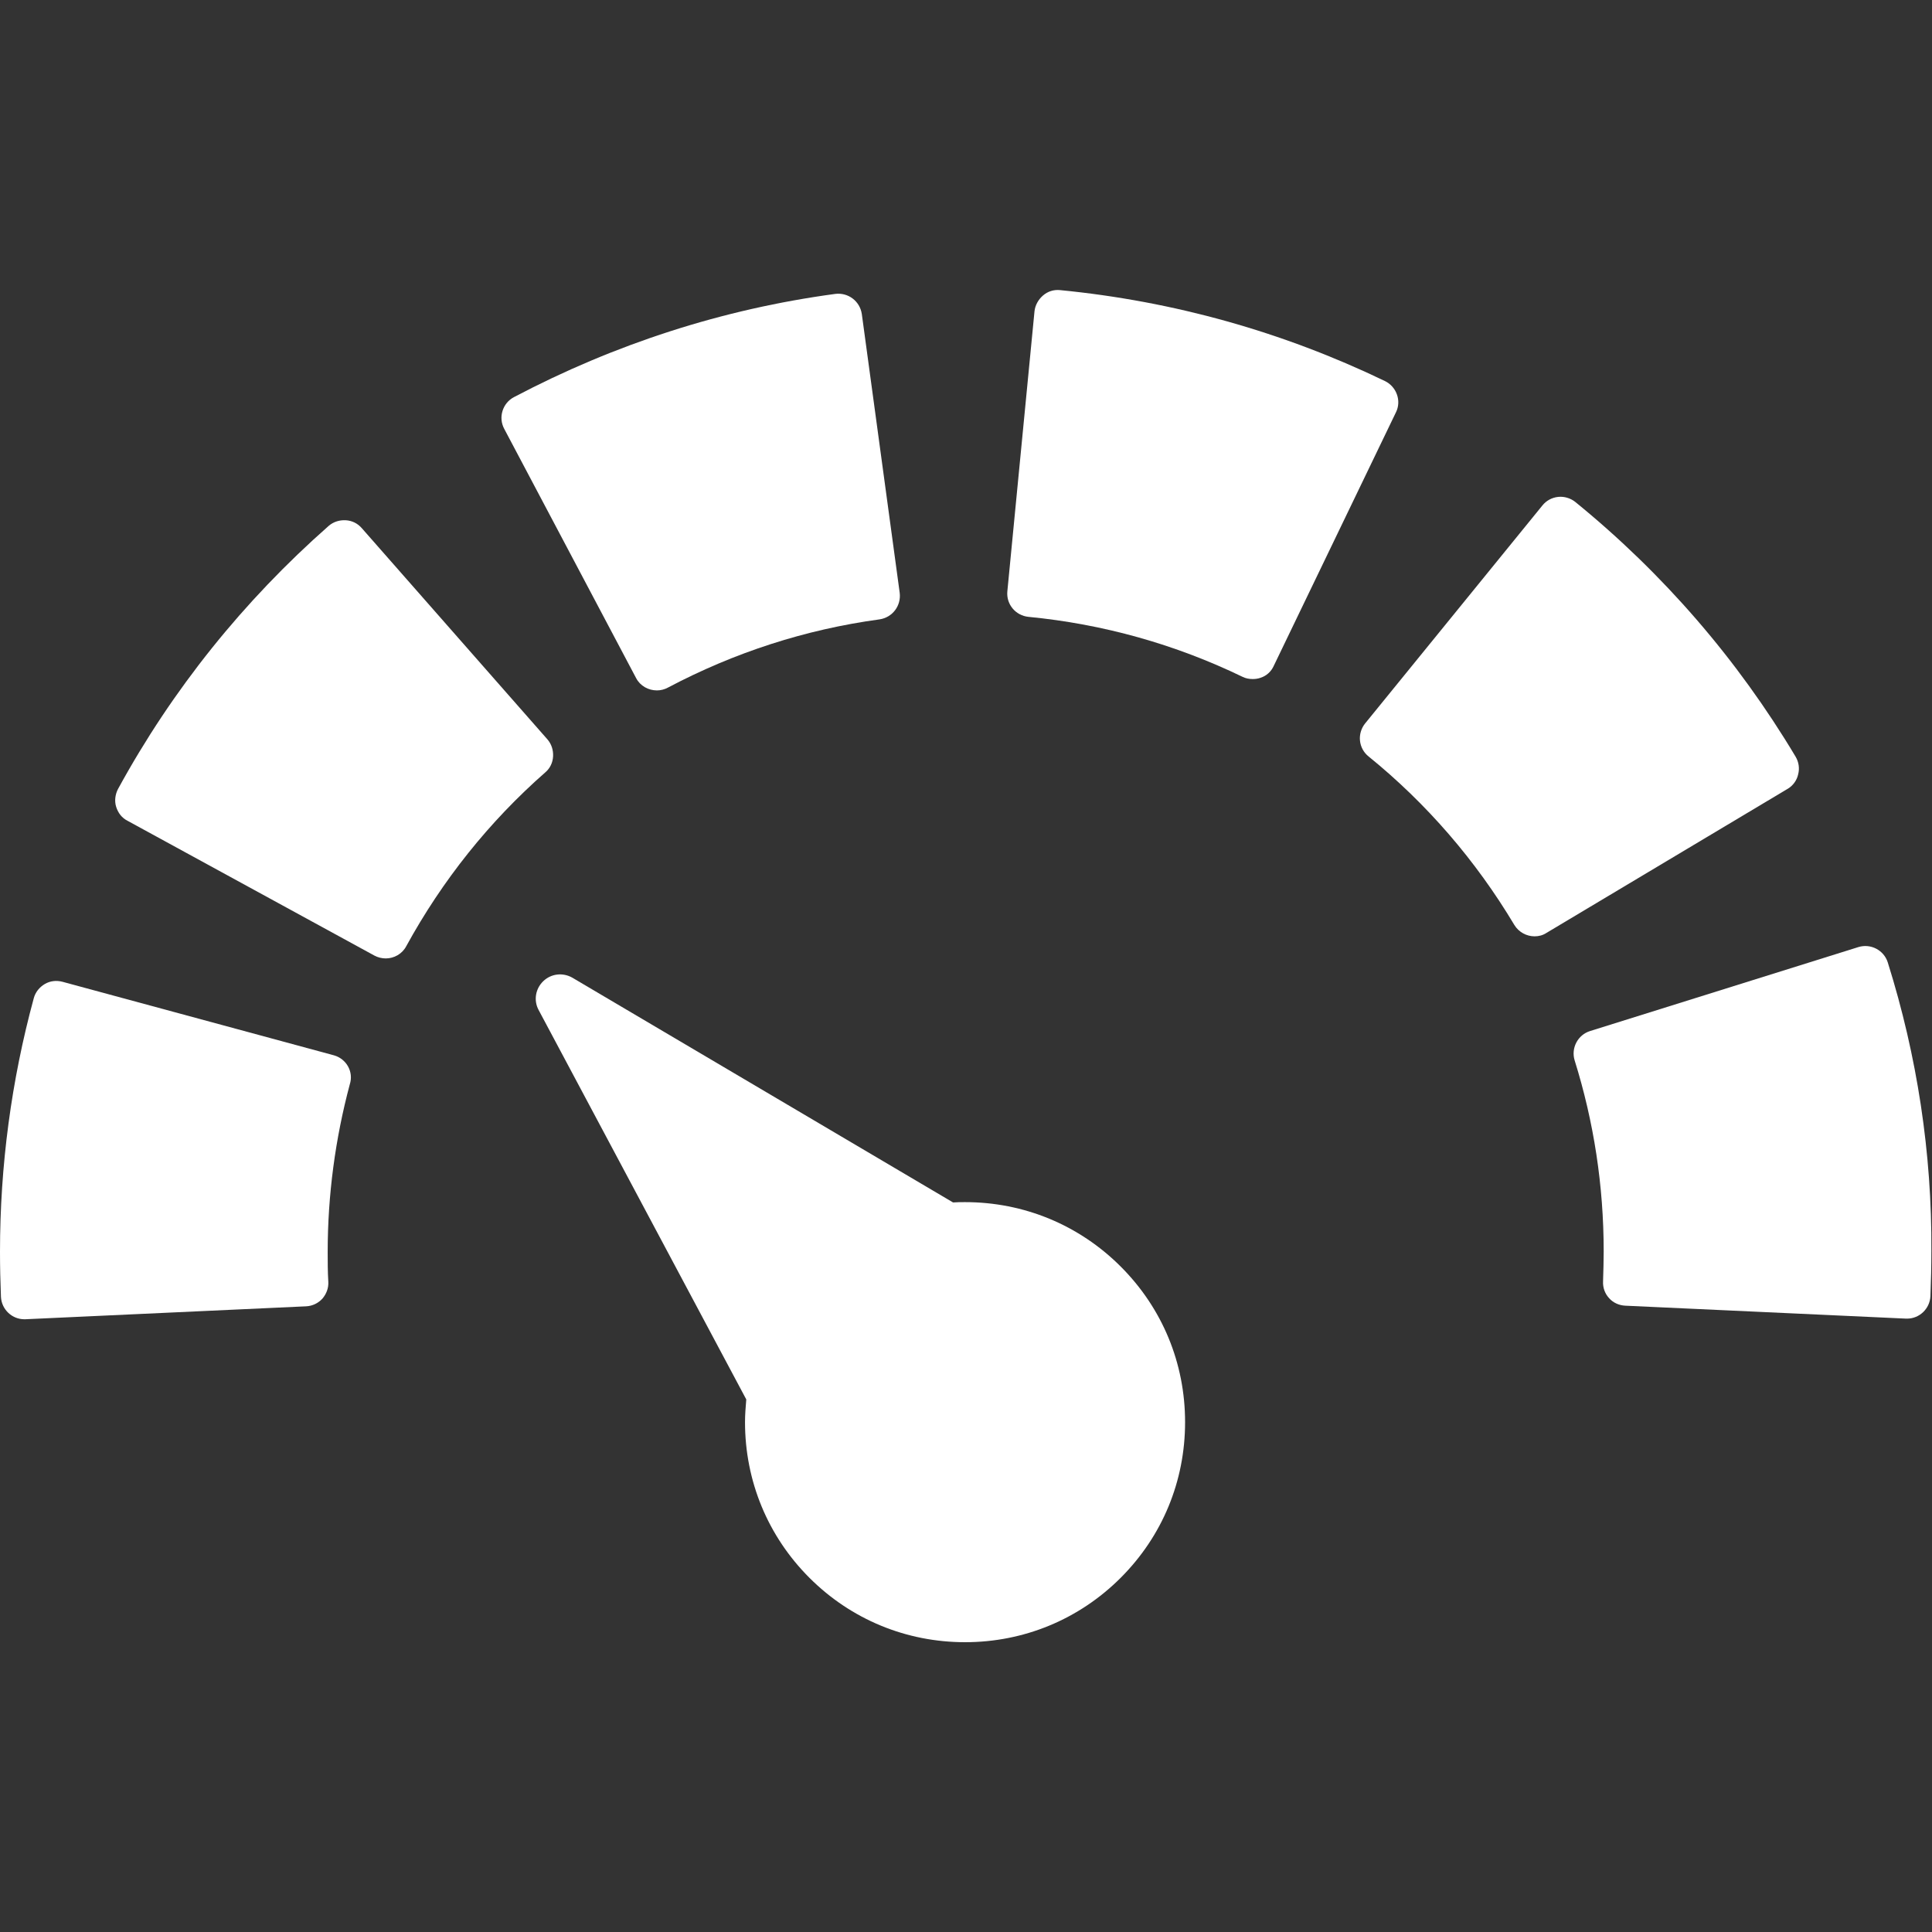
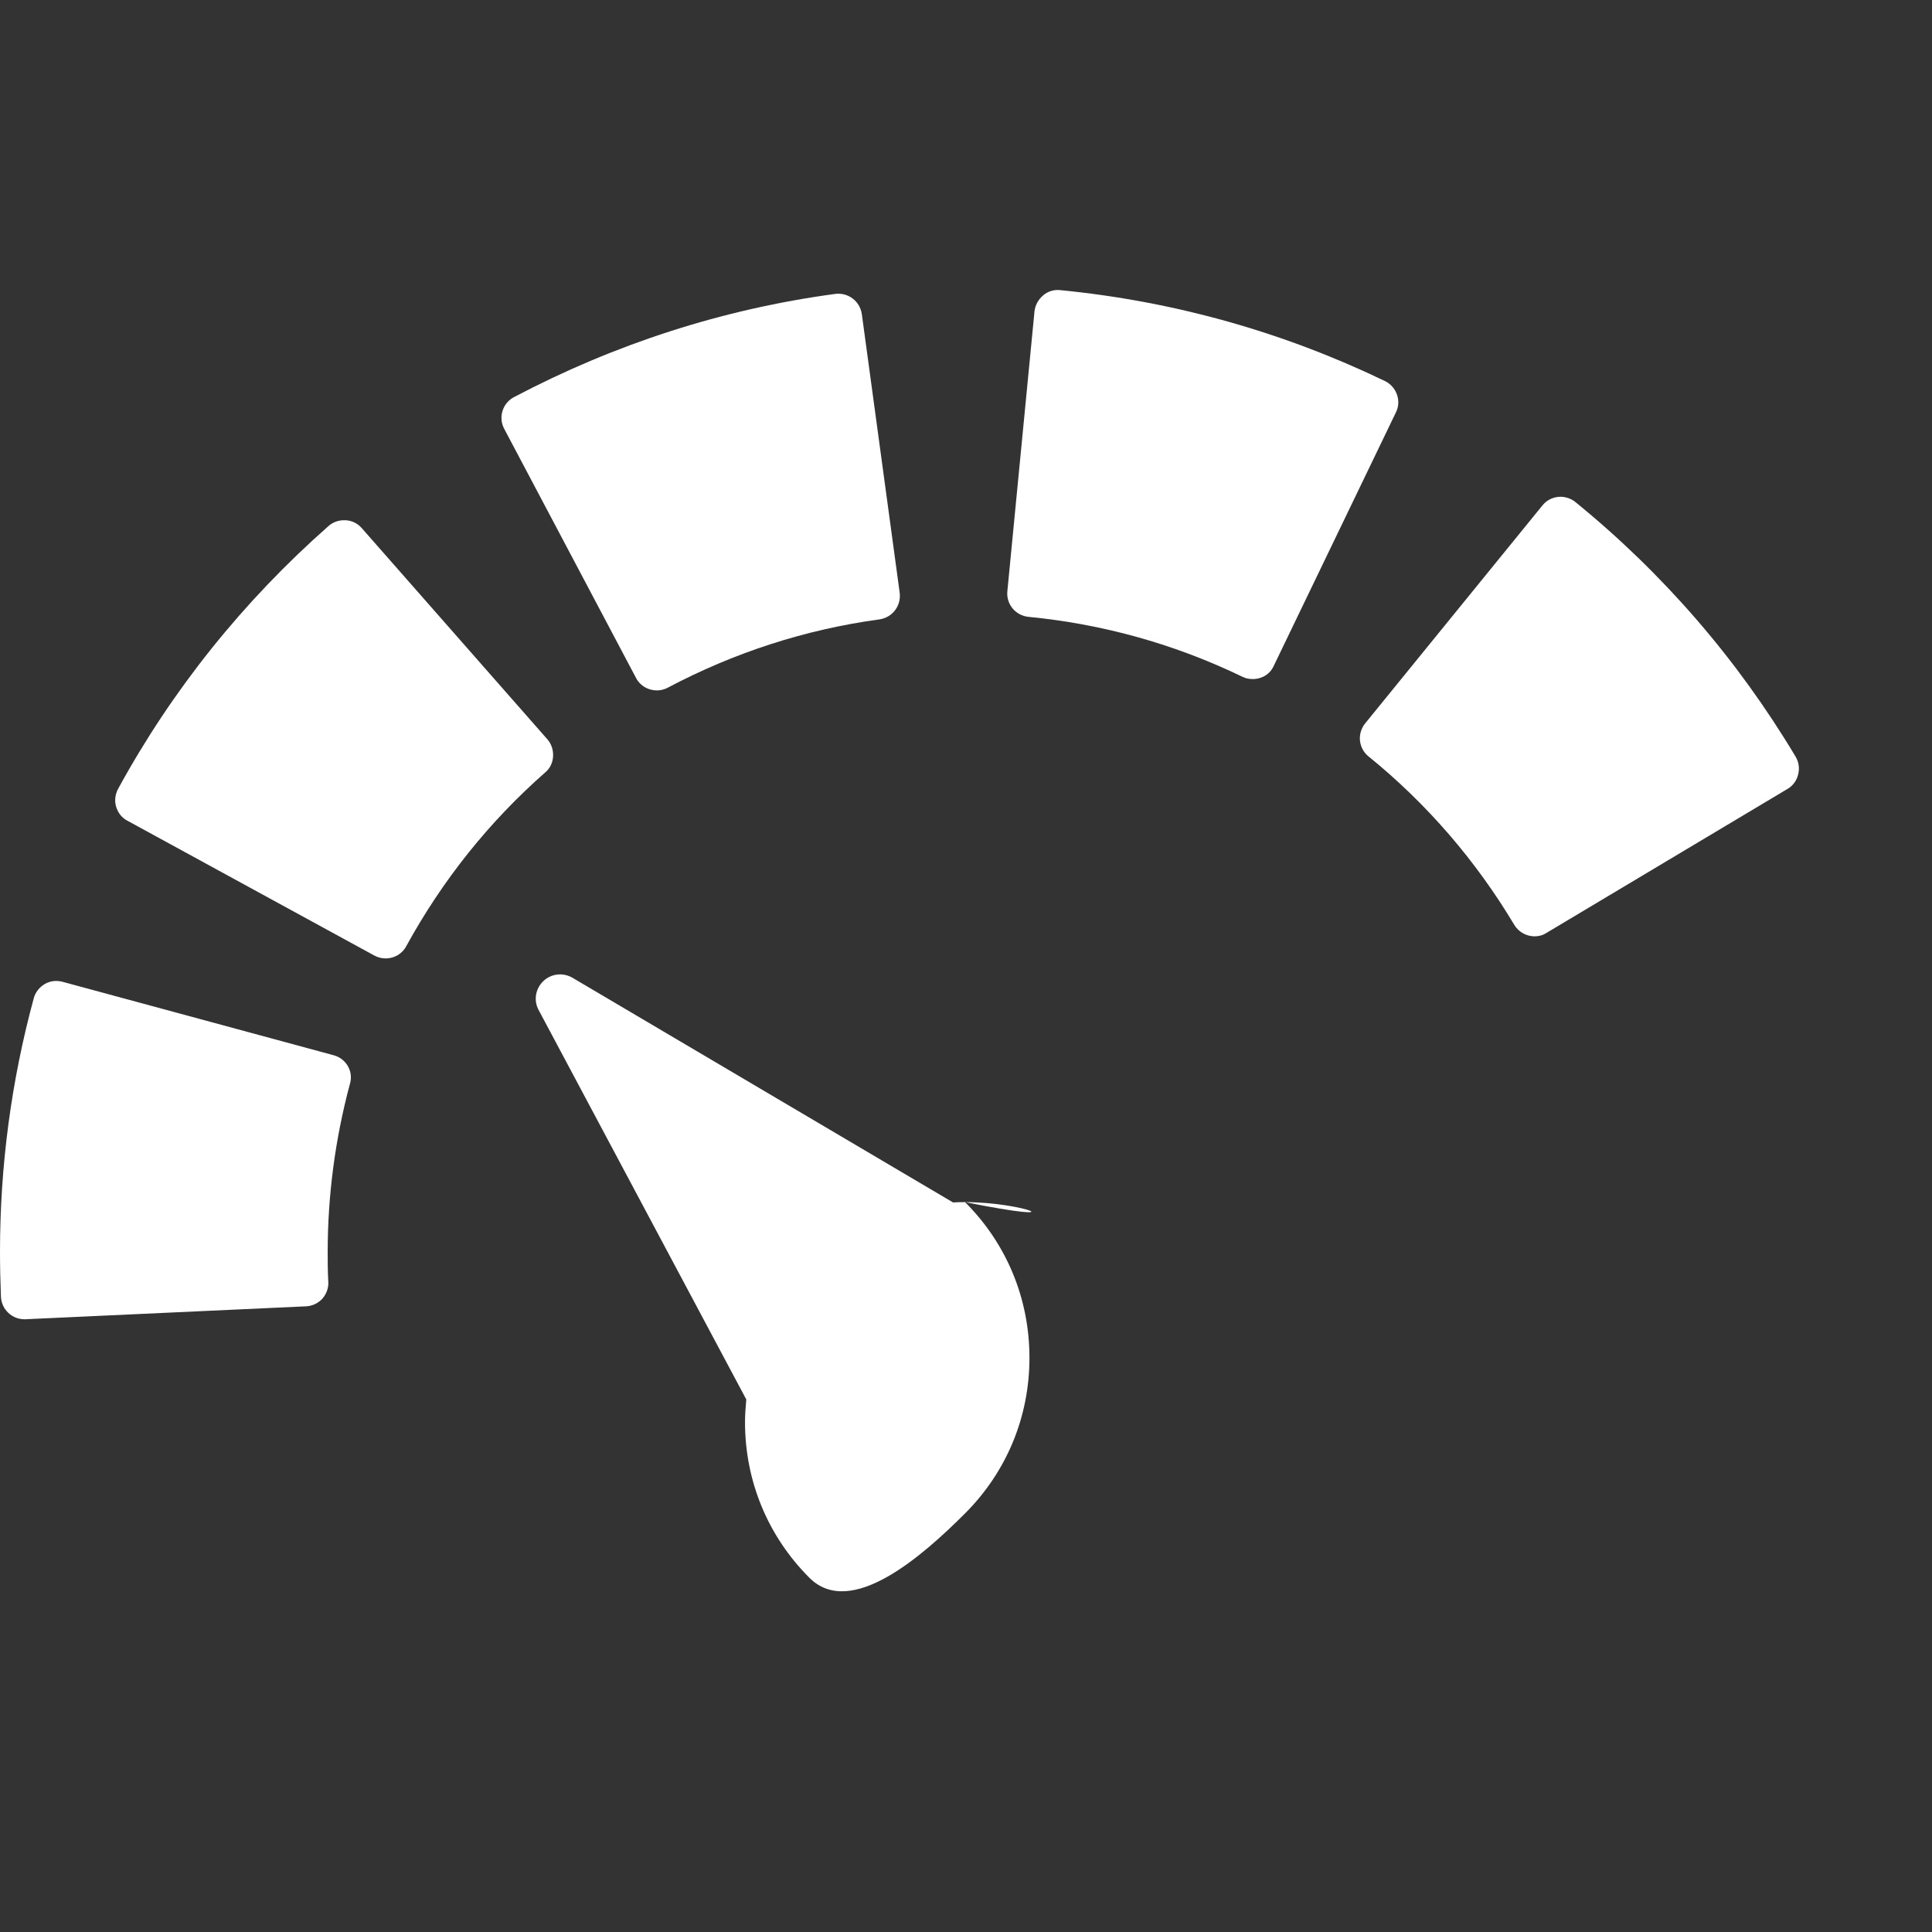
<svg xmlns="http://www.w3.org/2000/svg" version="1.1" id="Capa_1" x="0px" y="0px" viewBox="0 0 612 612" style="enable-background:new 0 0 612 612;" xml:space="preserve">
  <rect x="0" y="0" width="612" height="612" fill="#333333" stroke="none" />
  <style type="text/css">
	.st0{fill:#FFFFFF;}
</style>
  <g>
    <g>
      <path class="st0" d="M175.2,239.6c0.1-2-0.5-3.9-1.8-5.4l-58.8-66.9c-1.3-1.5-3.1-2.4-5.1-2.5c-2-0.1-3.9,0.5-5.4,1.8    c-27,23.8-49.5,51.8-66.7,83.3c-0.9,1.7-1.2,3.8-0.6,5.7c0.6,1.9,1.8,3.5,3.6,4.4l78.2,42.7c1.1,0.6,2.4,0.9,3.6,0.9    c2.6,0,5.2-1.4,6.5-3.9c11.4-20.8,26.2-39.4,44.1-55.1C174.2,243.4,175.1,241.6,175.2,239.6z" />
      <path class="st0" d="M201.5,214.8c1.3,2.5,3.9,3.9,6.6,3.9c1.2,0,2.4-0.3,3.5-0.9c21-11.1,43.5-18.4,67-21.6    c4.1-0.6,6.9-4.3,6.4-8.4l-12-88.3c-0.6-4.1-4.3-6.9-8.4-6.4c-35.7,4.8-69.9,15.9-101.8,32.7c-3.6,1.9-5,6.4-3.1,10L201.5,214.8z" />
      <path class="st0" d="M105.8,334.3l-86-23.3c-1.9-0.5-3.9-0.3-5.6,0.7s-3,2.6-3.5,4.5C3.6,342.3,0,369.3,0,396.5    c0,4.7,0.1,9.3,0.3,14.3c0.2,4,3.5,7.1,7.4,7.1c0.1,0,0.2,0,0.3,0l89-4.1c2-0.1,3.8-1,5.1-2.4c1.3-1.5,2-3.4,1.9-5.3    c-0.2-3.3-0.2-6.4-0.2-9.5c0-18,2.4-35.9,7-53.1C112.1,339.5,109.7,335.4,105.8,334.3z" />
      <path class="st0" d="M438.7,120.7c-32.4-15.6-67-25.3-102.9-28.8c-2-0.2-3.9,0.4-5.4,1.7c-1.5,1.3-2.5,3.1-2.7,5l-8.6,88.7    c-0.4,4.1,2.6,7.7,6.7,8.1c23.7,2.3,46.5,8.7,67.8,19c1,0.5,2.1,0.7,3.2,0.7c0.8,0,1.7-0.1,2.5-0.4c1.9-0.6,3.4-2,4.2-3.8    l38.7-80.3C444,127,442.4,122.5,438.7,120.7z" />
      <path class="st0" d="M569.6,245.3c0.5-1.9,0.2-3.9-0.8-5.6c-18.4-30.8-41.9-58-69.8-80.7c-1.5-1.2-3.5-1.8-5.4-1.6    c-2,0.2-3.8,1.2-5,2.7l-56.2,69.1c-1.2,1.5-1.8,3.5-1.6,5.4c0.2,2,1.2,3.8,2.7,5c18.5,15,34,33,46.2,53.4c1.4,2.3,3.9,3.6,6.4,3.6    c1.3,0,2.6-0.3,3.8-1.1l76.5-45.7C567.9,248.9,569.2,247.2,569.6,245.3z" />
-       <path class="st0" d="M598,304.9c-1.2-3.9-5.4-6.1-9.3-4.9l-85,26.6c-3.9,1.2-6.1,5.4-4.9,9.3c6.1,19.5,9.2,39.8,9.2,60.5    c0,3-0.1,6.1-0.2,9.5c-0.1,2,0.6,3.9,1.9,5.3c1.3,1.5,3.2,2.3,5.1,2.4l89,4.1c0.1,0,0.2,0,0.3,0c3.9,0,7.2-3.1,7.4-7.1    c0.2-5,0.3-9.6,0.3-14.3C612,365.3,607.3,334.5,598,304.9z" />
-       <path class="st0" d="M305.7,380.8c-1.3,0-2.6,0-3.8,0.1l-120.6-71.2c-3-1.7-6.7-1.3-9.2,1.1c-2.5,2.4-3.1,6.1-1.5,9.1l65.8,123.4    c-0.2,2.4-0.4,4.8-0.4,7.2c0,18.6,7.2,36.1,20.4,49.3c13.2,13.2,30.7,20.4,49.3,20.4s36.1-7.2,49.3-20.4    c13.2-13.2,20.4-30.6,20.4-49.3s-7.2-36.1-20.4-49.3C341.8,388,324.3,380.8,305.7,380.8z" />
+       <path class="st0" d="M305.7,380.8c-1.3,0-2.6,0-3.8,0.1l-120.6-71.2c-3-1.7-6.7-1.3-9.2,1.1c-2.5,2.4-3.1,6.1-1.5,9.1l65.8,123.4    c-0.2,2.4-0.4,4.8-0.4,7.2c0,18.6,7.2,36.1,20.4,49.3s36.1-7.2,49.3-20.4    c13.2-13.2,20.4-30.6,20.4-49.3s-7.2-36.1-20.4-49.3C341.8,388,324.3,380.8,305.7,380.8z" />
    </g>
  </g>
</svg>